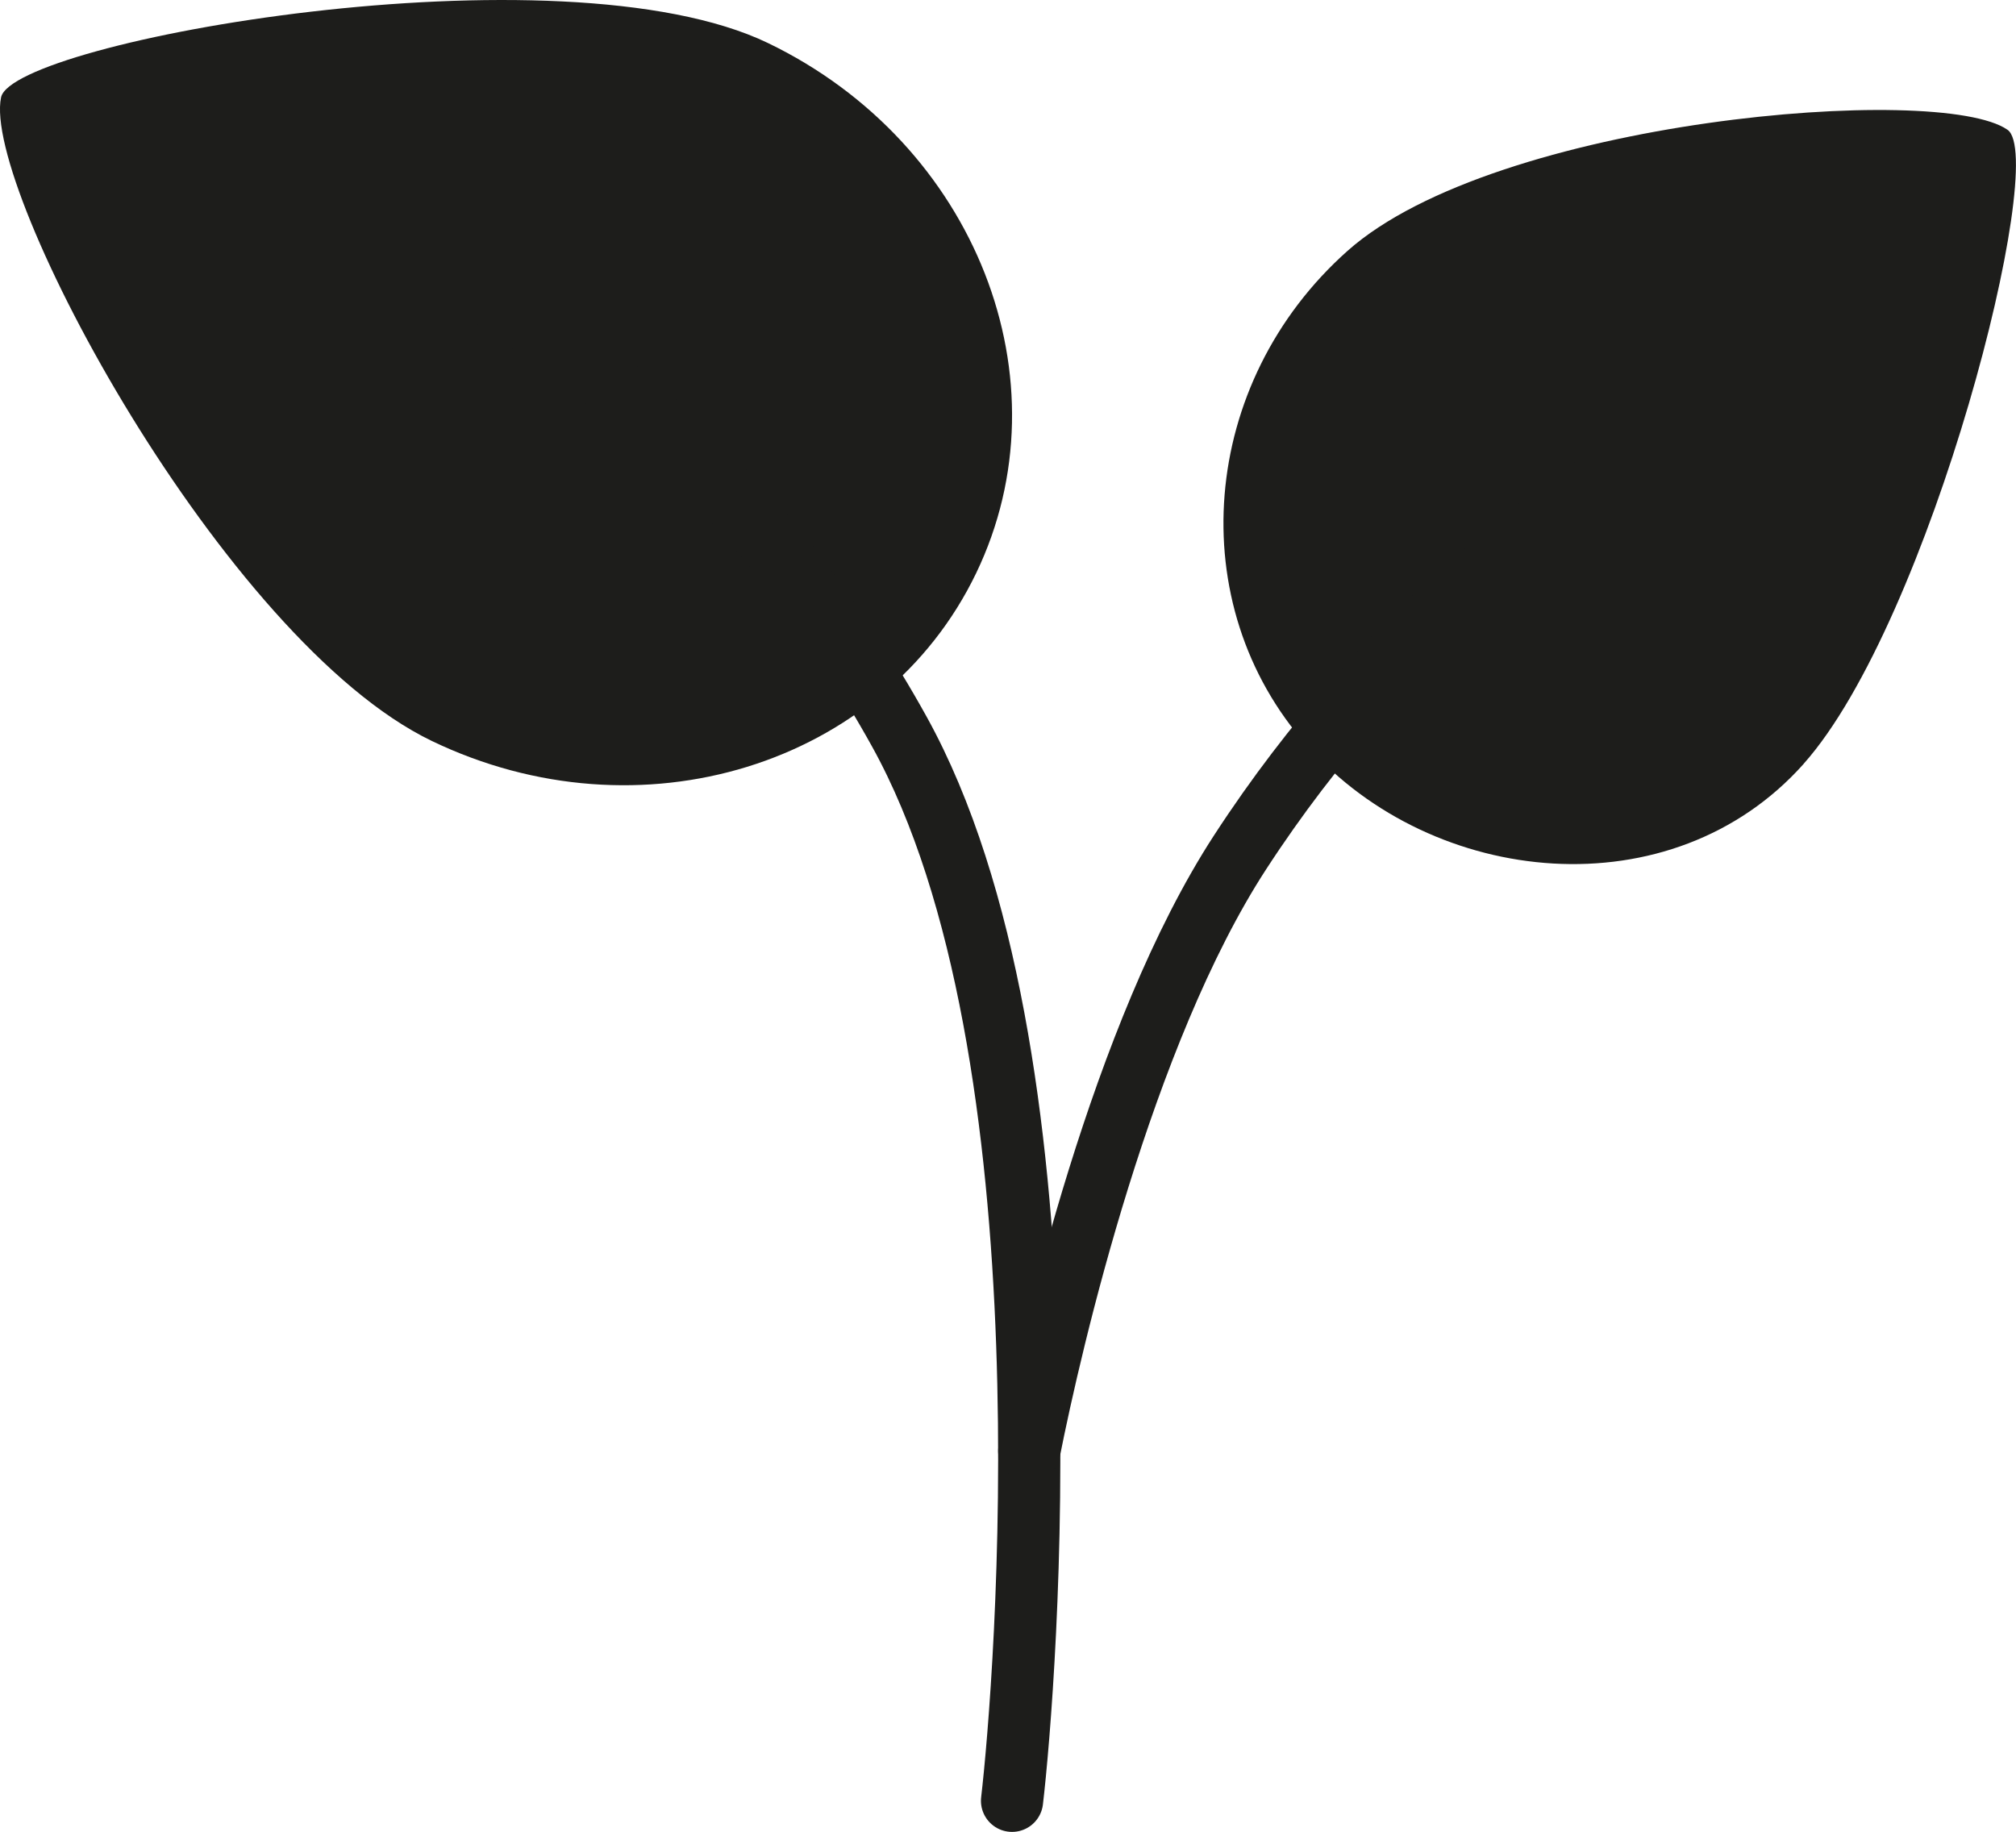
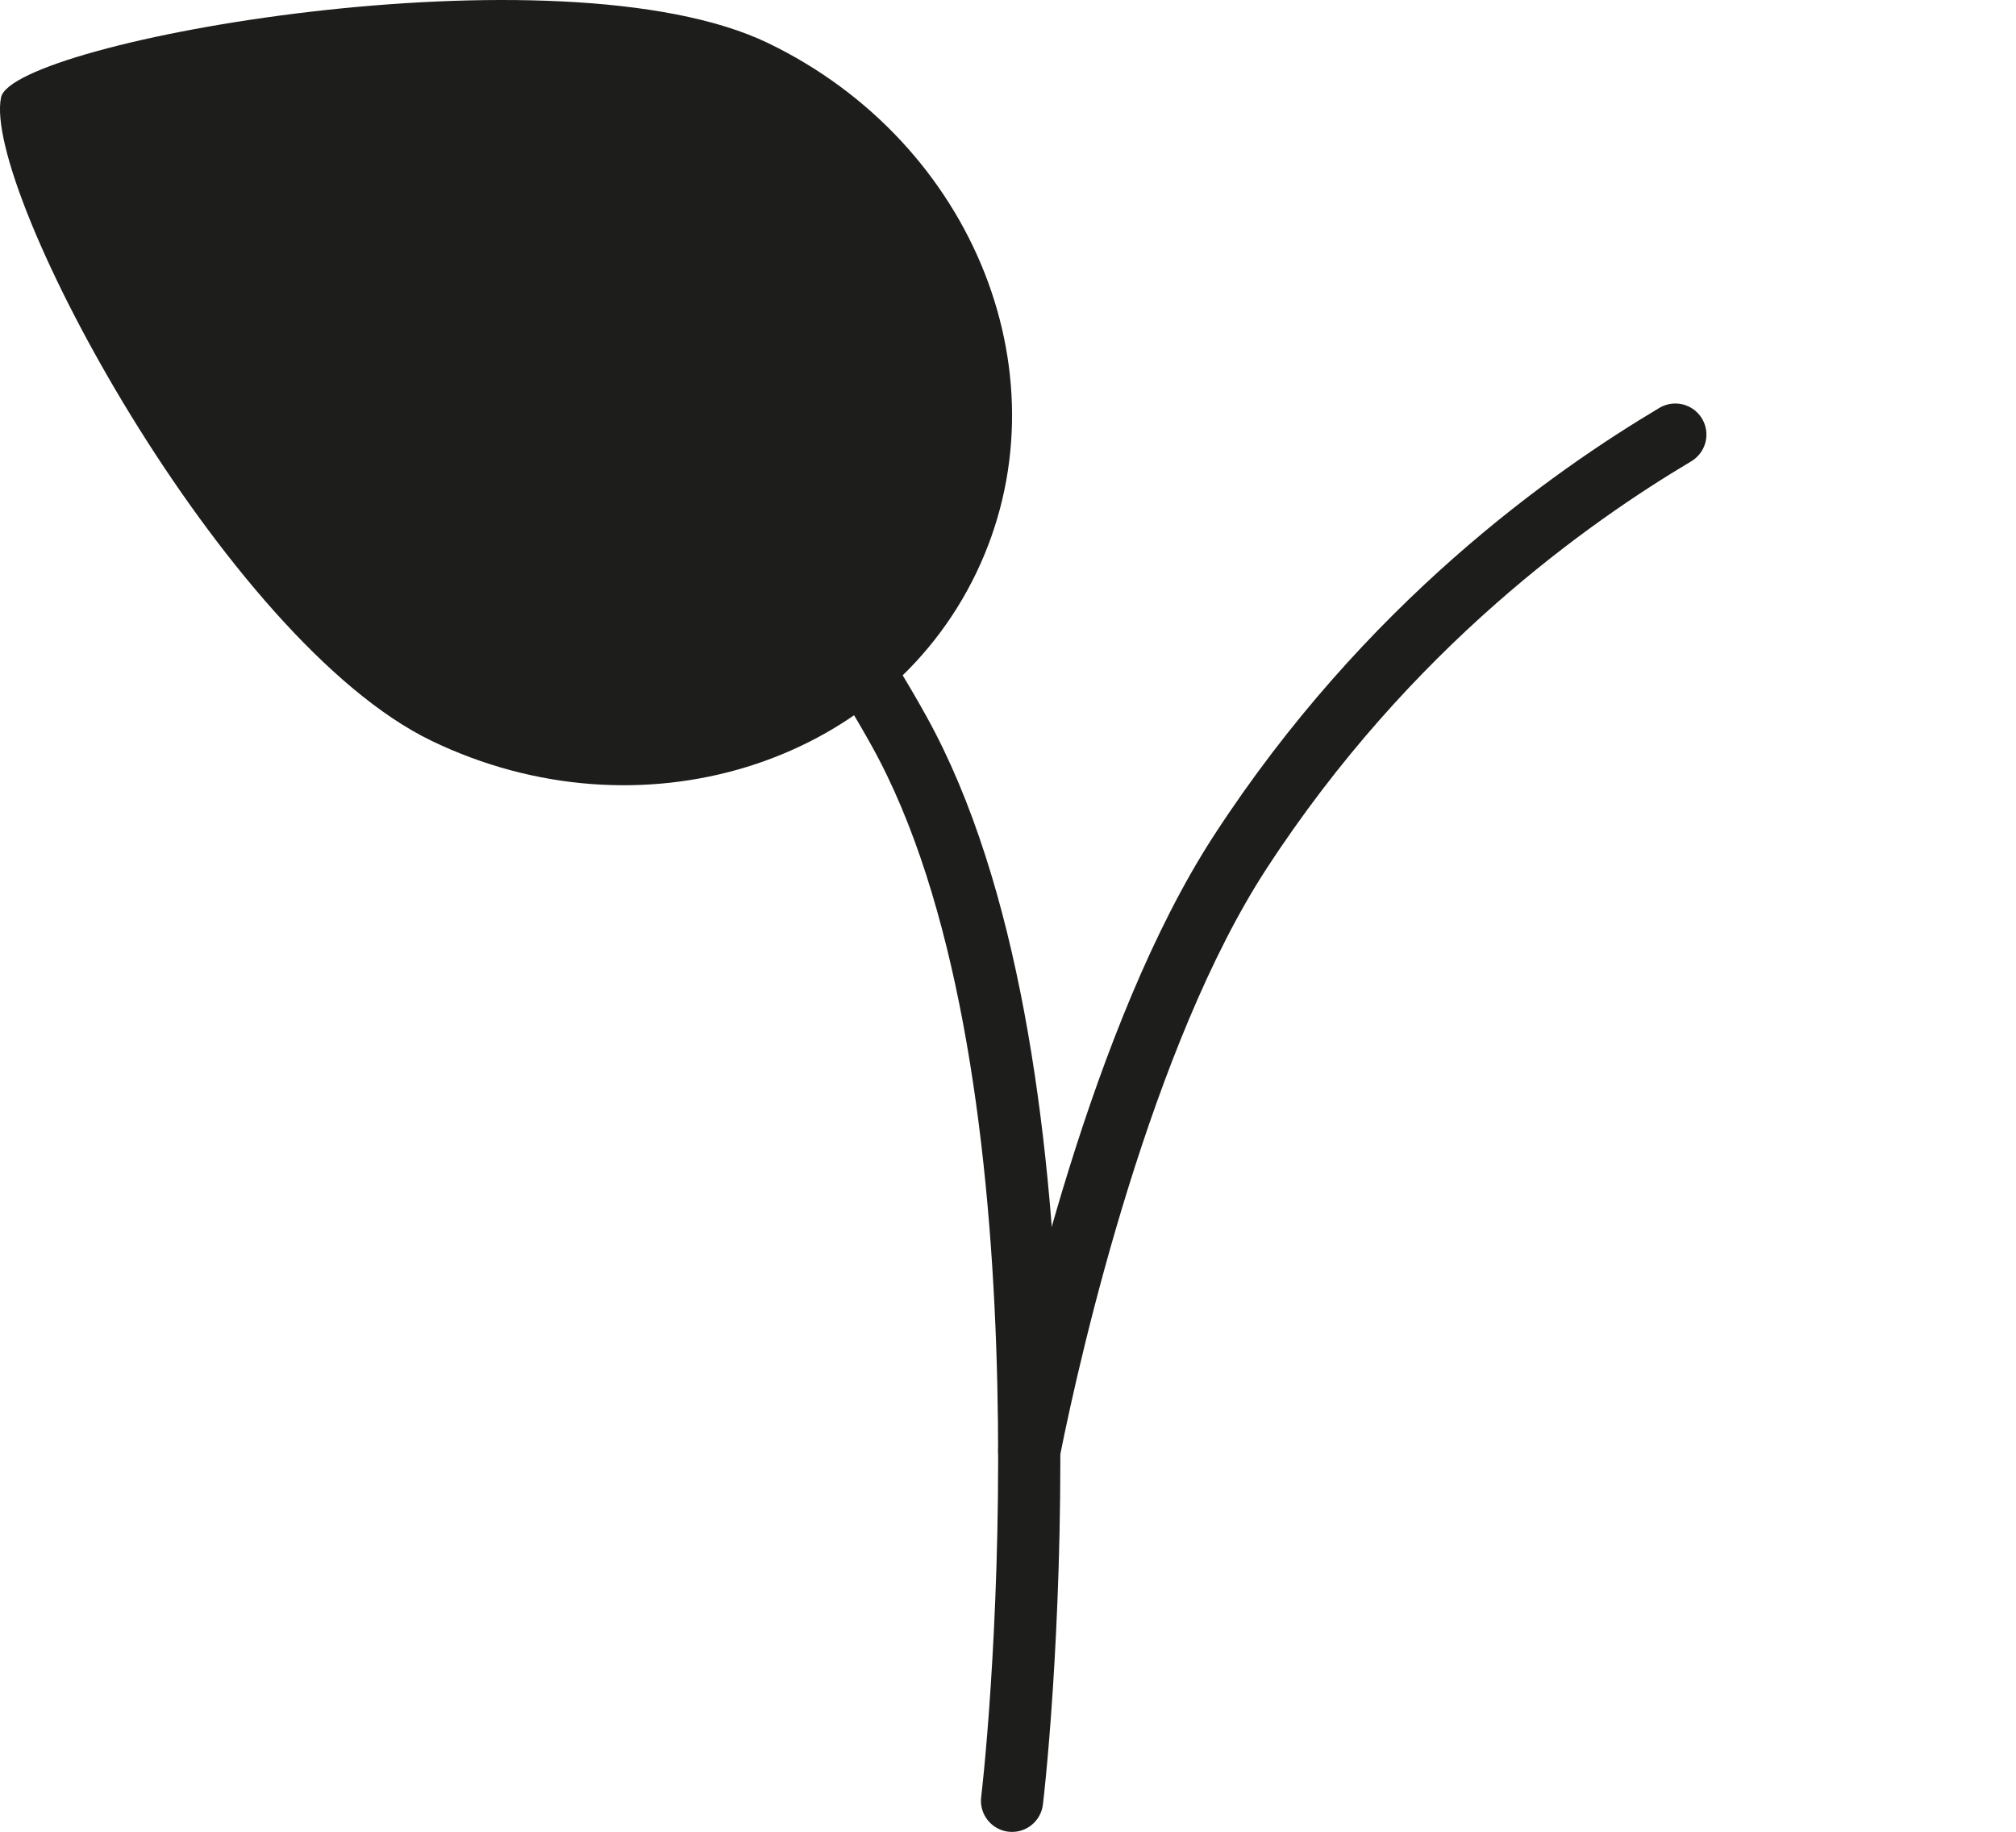
<svg xmlns="http://www.w3.org/2000/svg" id="_Слой_2" data-name="Слой 2" viewBox="0 0 486.25 441.88">
  <defs>
    <style> .cls-1 { fill: none; stroke: #1d1d1b; stroke-linecap: round; stroke-miterlimit: 10; stroke-width: 15px; } .cls-2 { fill: #1d1d1b; stroke-width: 0px; } </style>
  </defs>
  <path class="cls-2" d="m185.23,10.38c50.12,24.16,72.6,81.42,50.2,127.9-22.4,46.48-81.2,64.58-131.32,40.43C53.98,154.55-4.42,45.55.26,23.47,3.12,10,135.1-13.77,185.23,10.38Z" />
-   <path class="cls-2" d="m435.05,184.24c-31.81,35.72-89.35,29.86-119.74-4.31-30.38-34.17-26.03-87.63,9.71-119.42,35.75-31.79,142.84-40.64,159.19-29.2,9.98,6.99-18.58,118.58-49.17,152.92Z" />
  <path class="cls-1" d="m244.1,434.38c3.2-27.27,15.63-180.54-27.16-257.86-31.53-56.99-74.5-89.44-97.83-104.57" />
  <path class="cls-1" d="m404.08,104.83c-25.12,14.97-69.31,45.88-104.99,100.78-28.45,43.77-45.54,117.7-50.84,144.39" />
</svg>